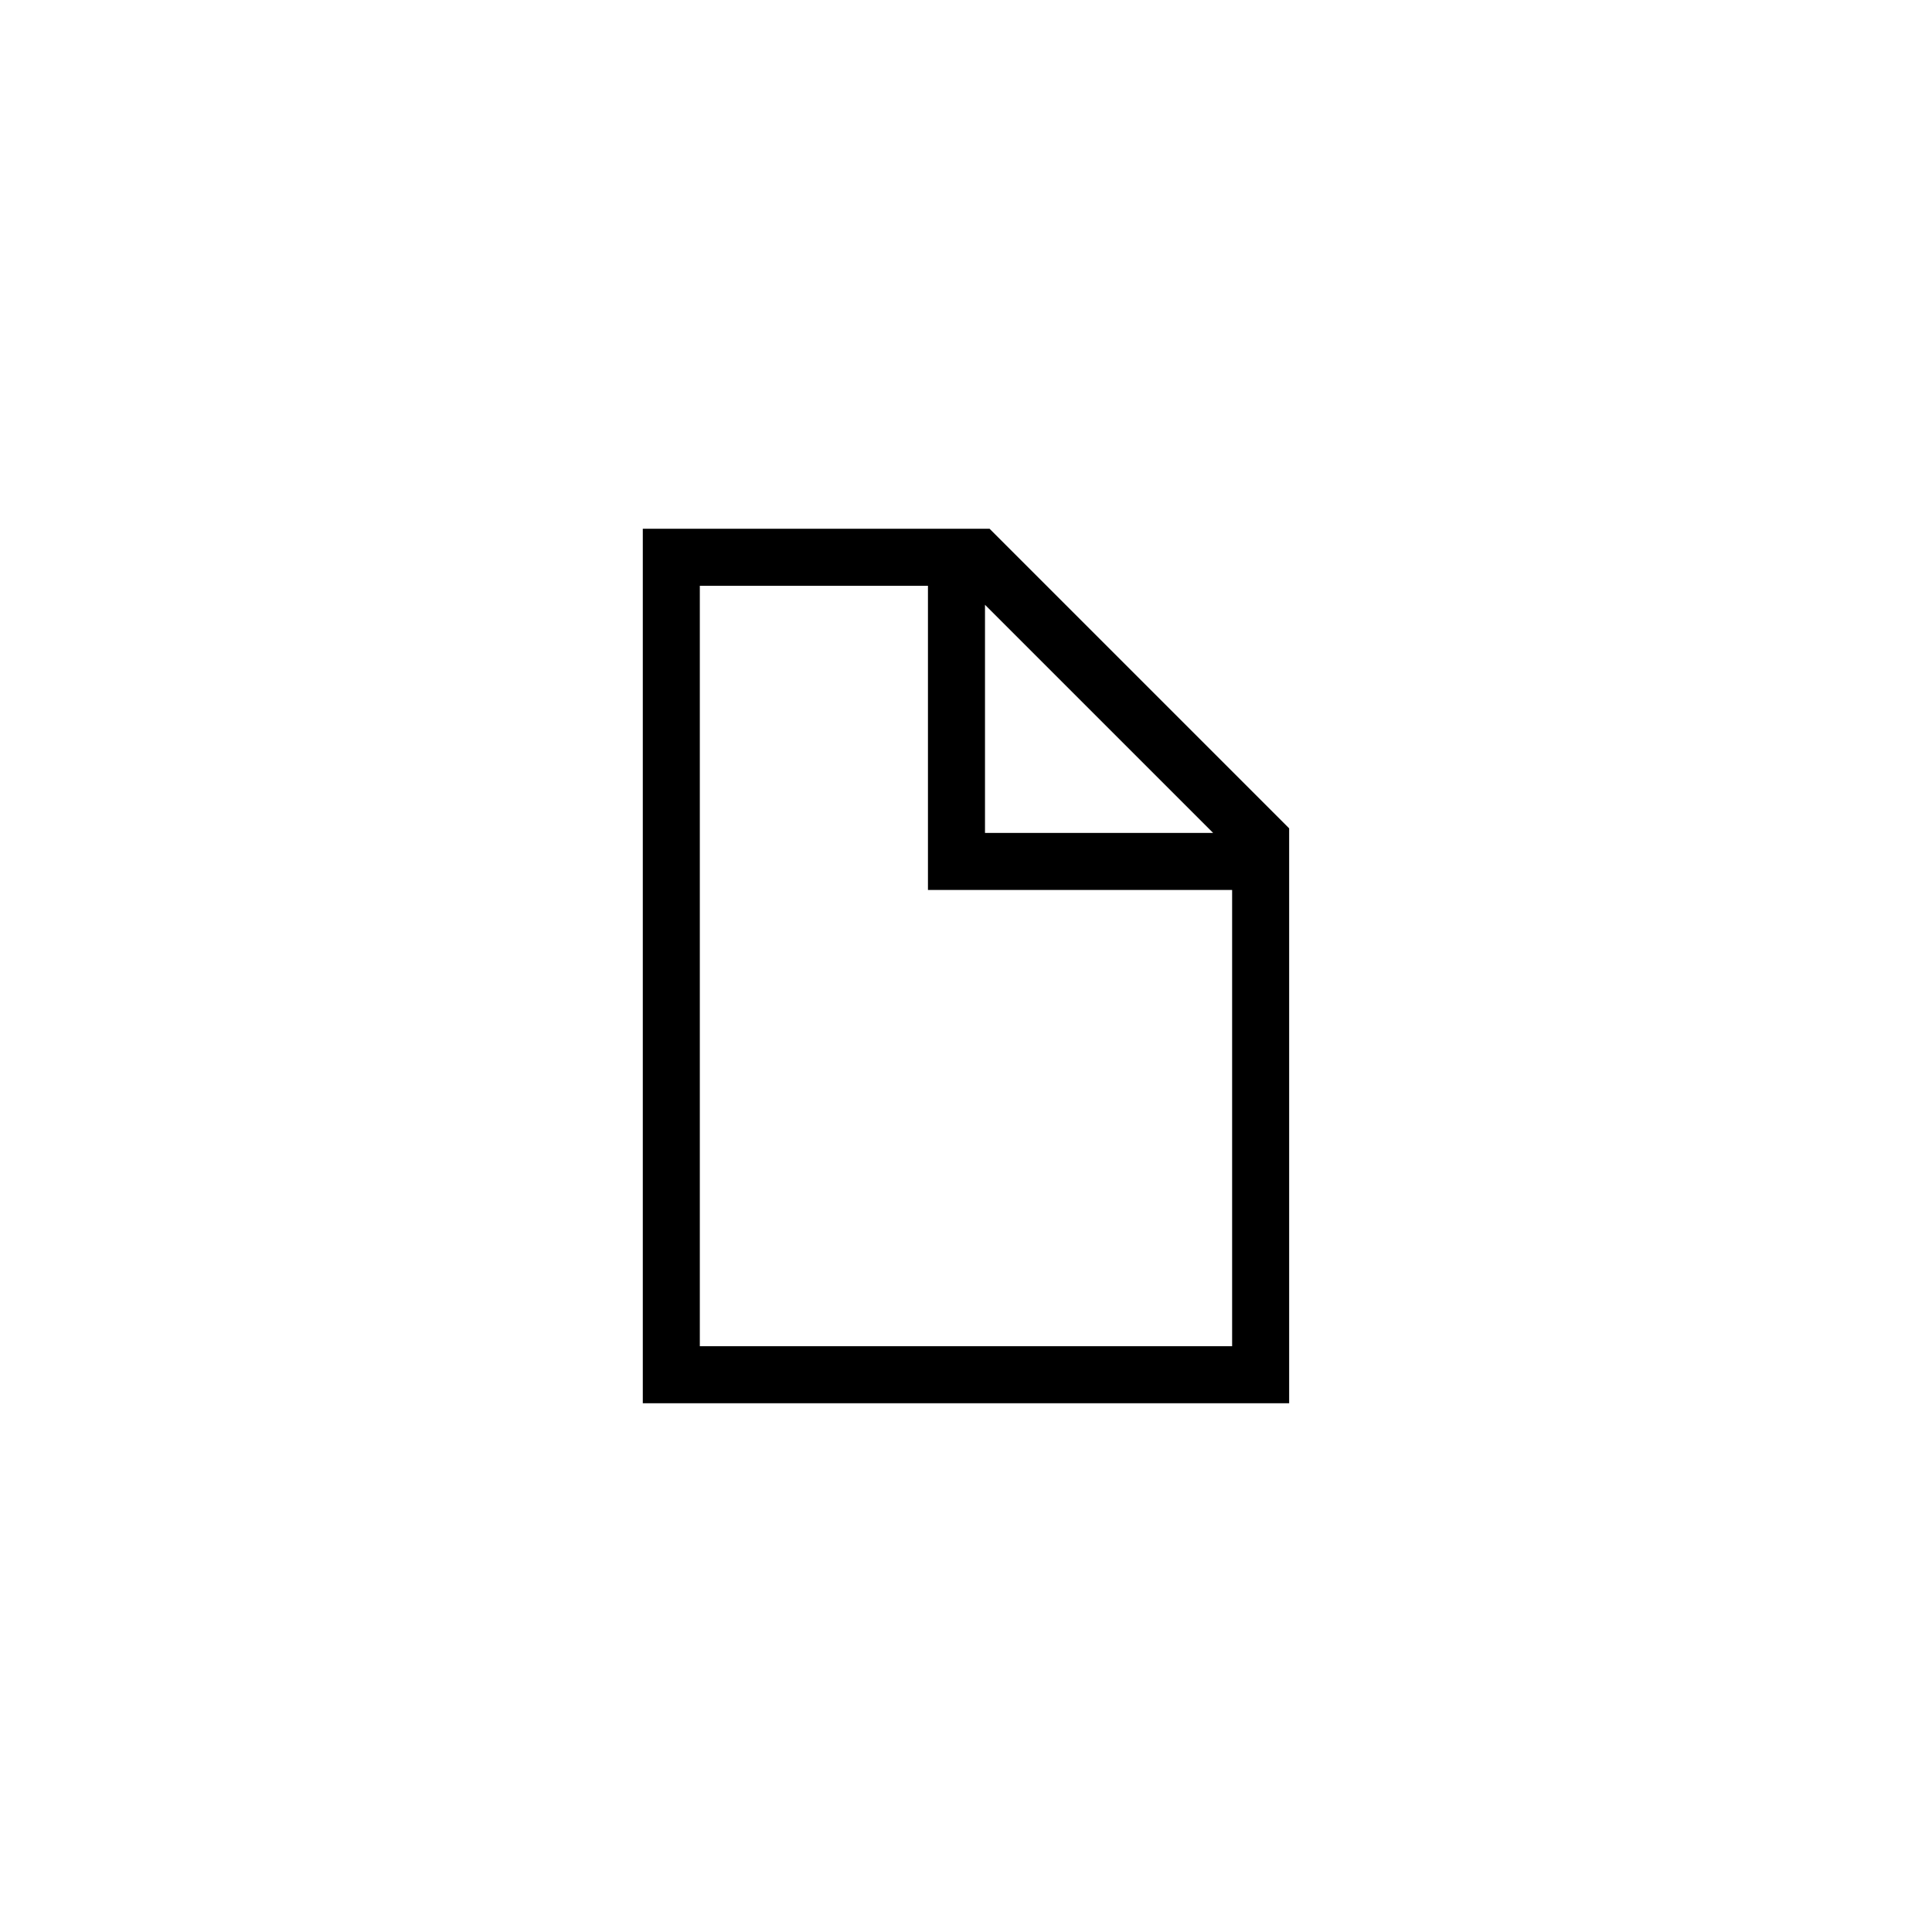
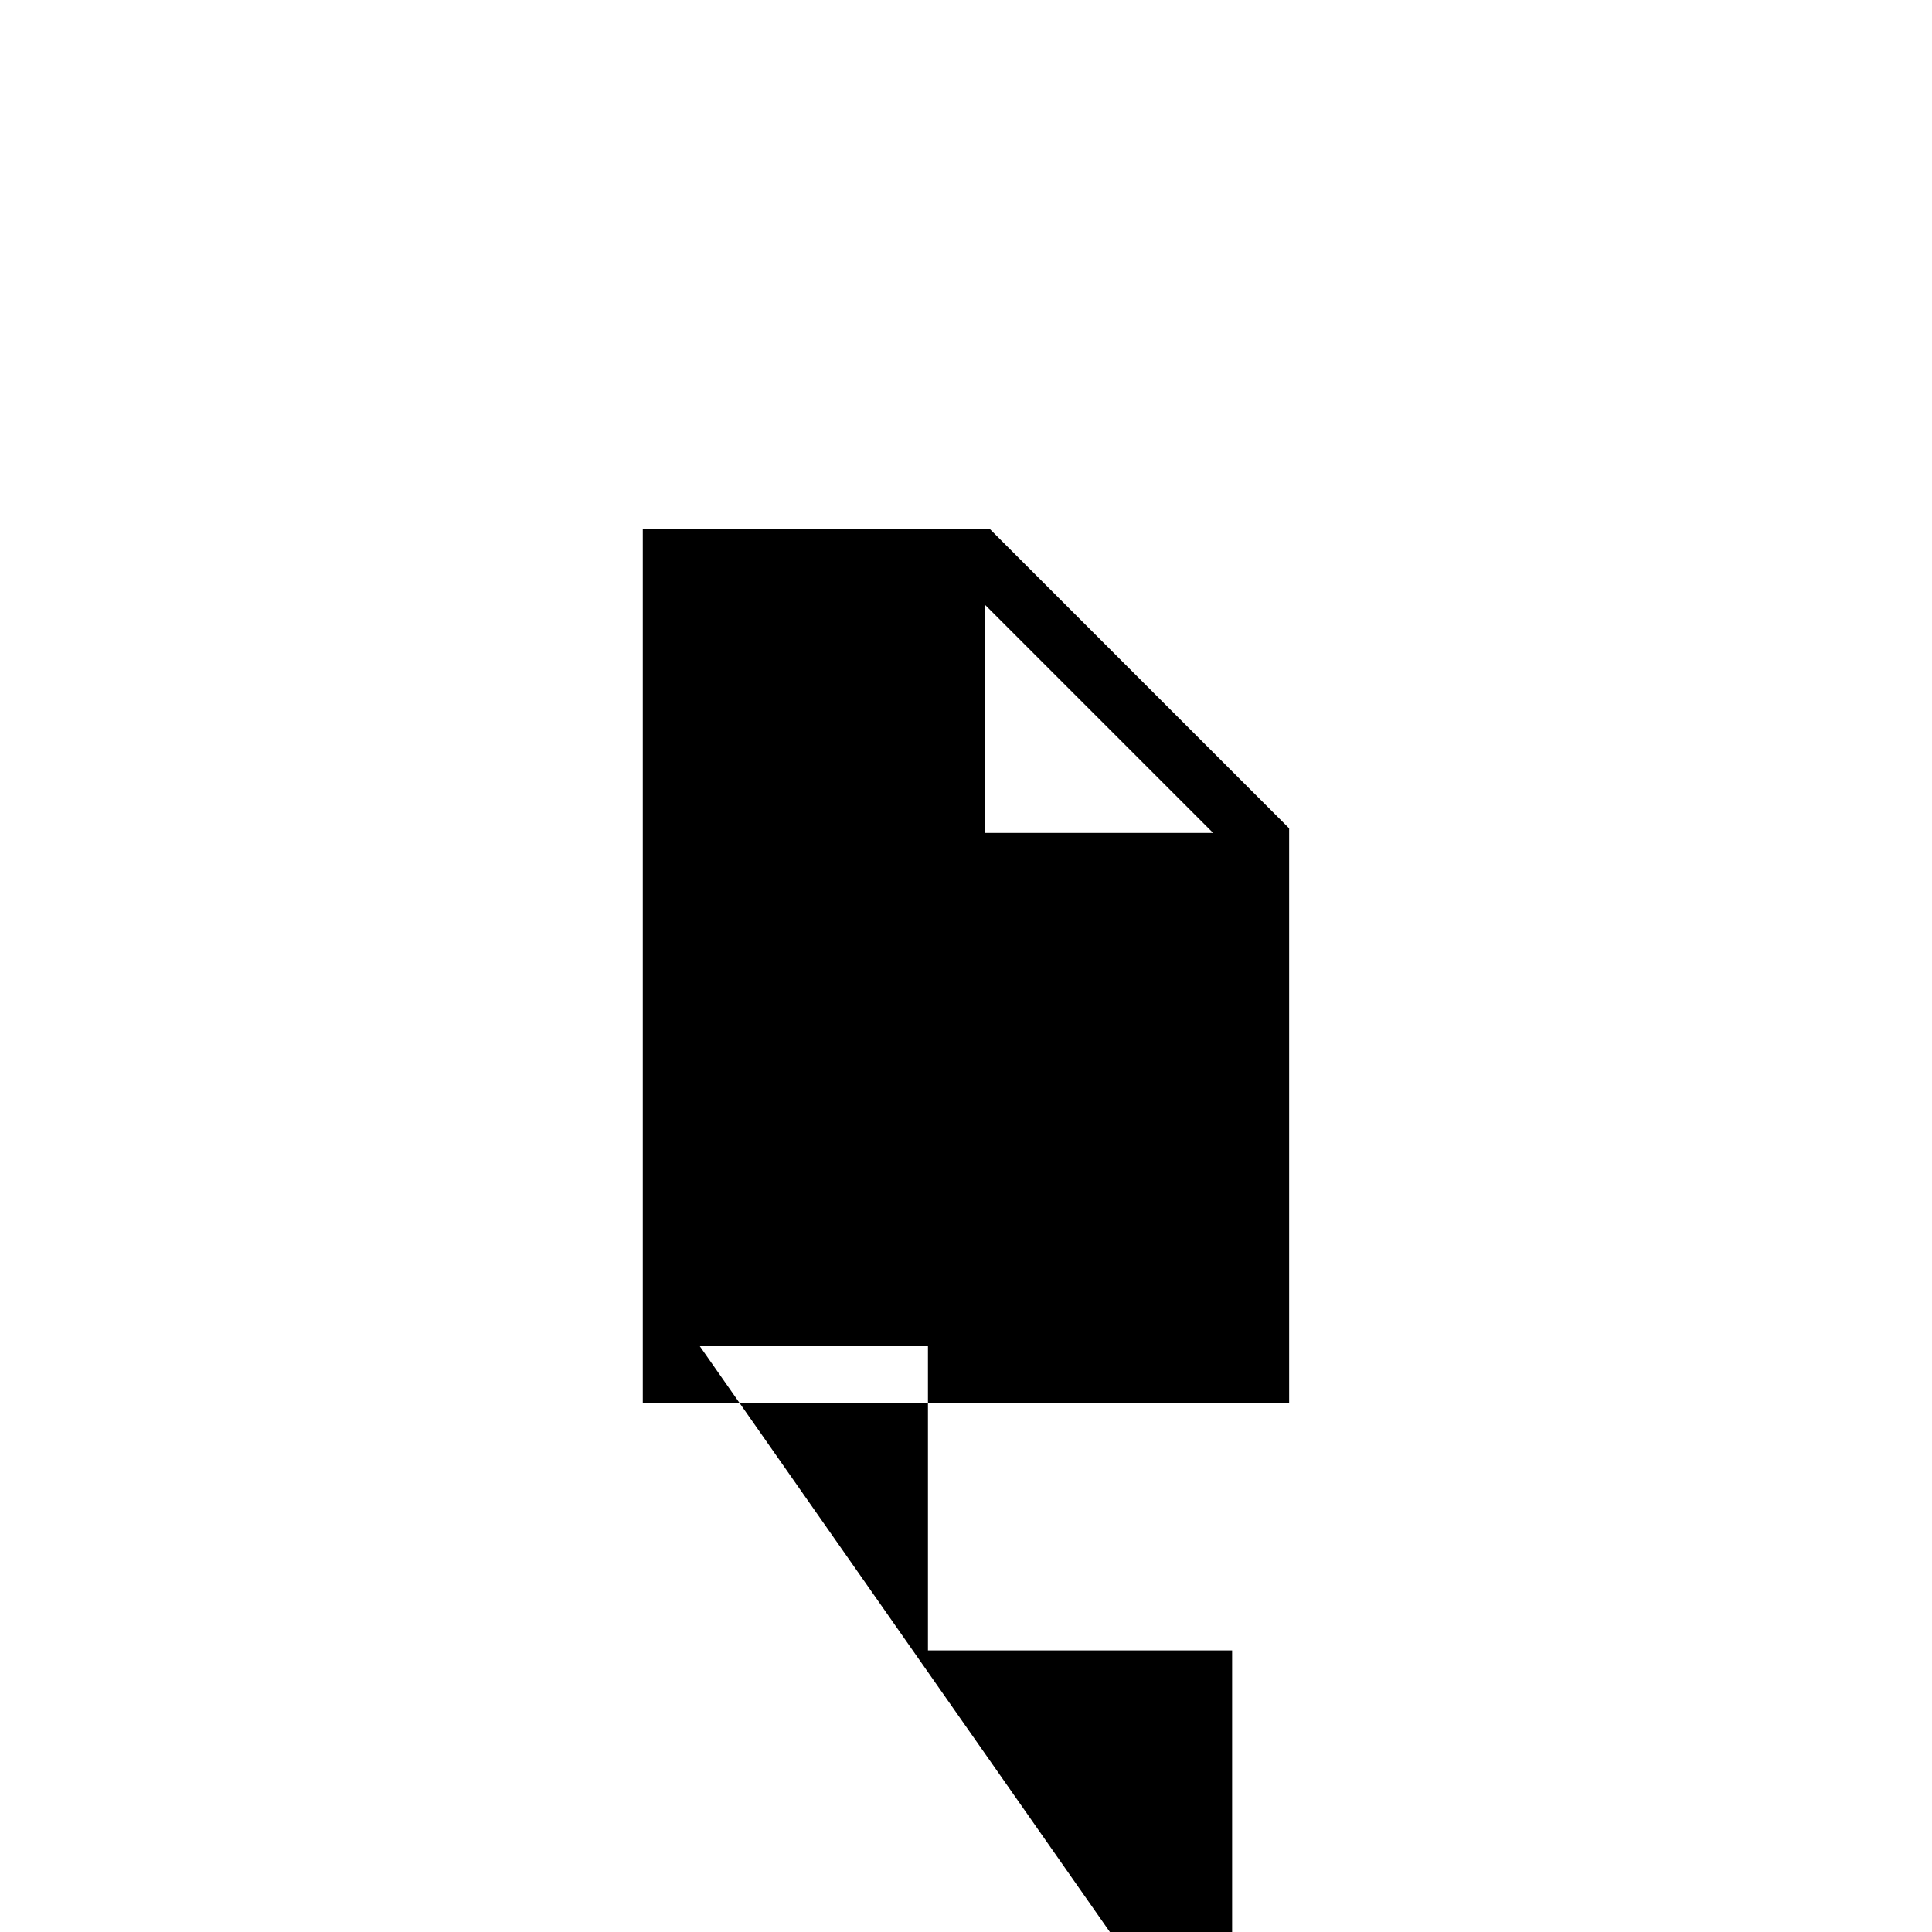
<svg xmlns="http://www.w3.org/2000/svg" fill="#000000" width="800px" height="800px" version="1.1" viewBox="144 144 512 512">
-   <path d="m481.21 359.09-70.535-70.535-4.43-4.434h-91.895v231.75h171.29v-152.35zm-15.719 5.641h-60.457v-60.457zm-136.03 136.03v-201.52h60.457v80.609h80.609v120.91z" />
+   <path d="m481.21 359.09-70.535-70.535-4.43-4.434h-91.895v231.75h171.29v-152.35zm-15.719 5.641h-60.457v-60.457zm-136.03 136.03h60.457v80.609h80.609v120.91z" />
</svg>